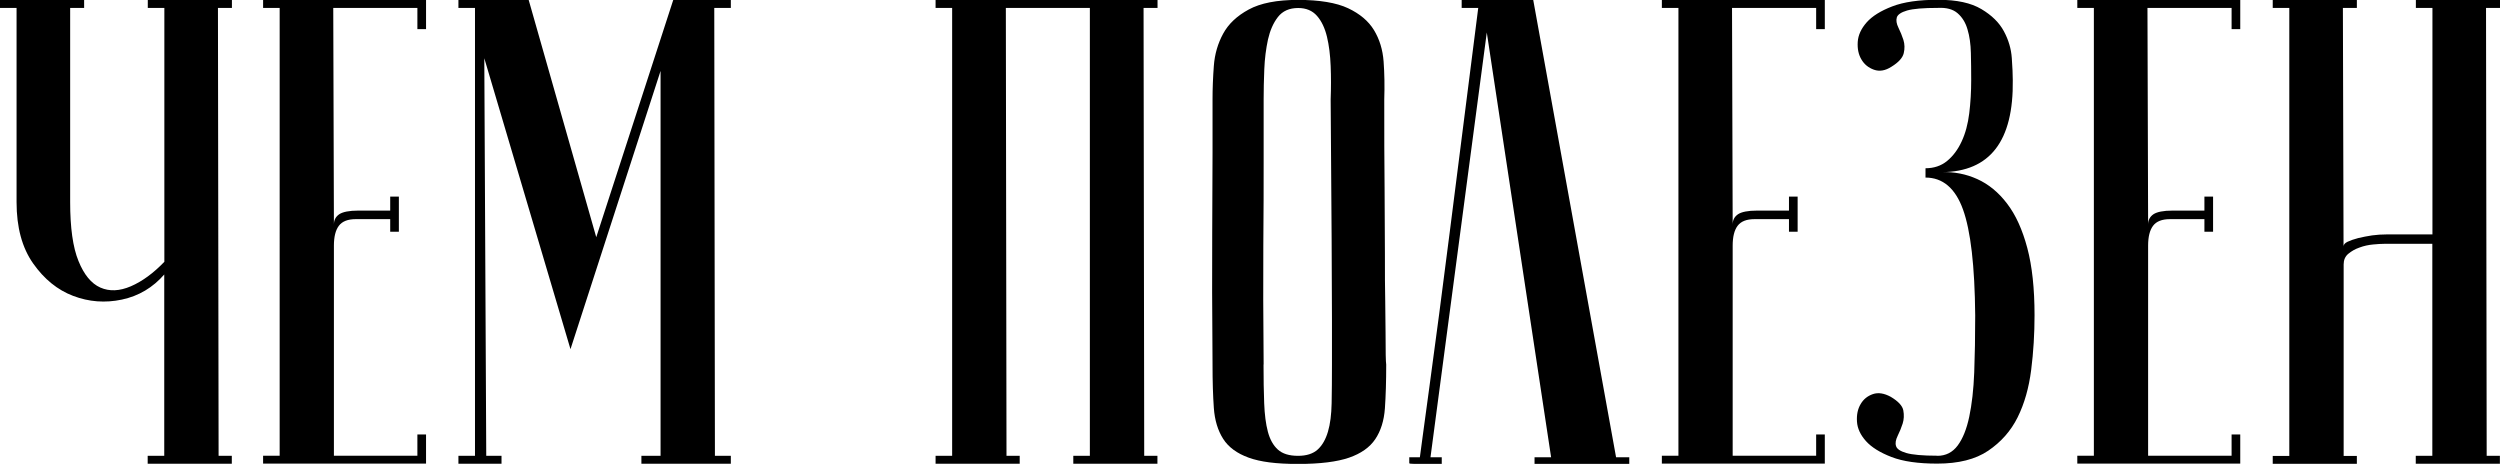
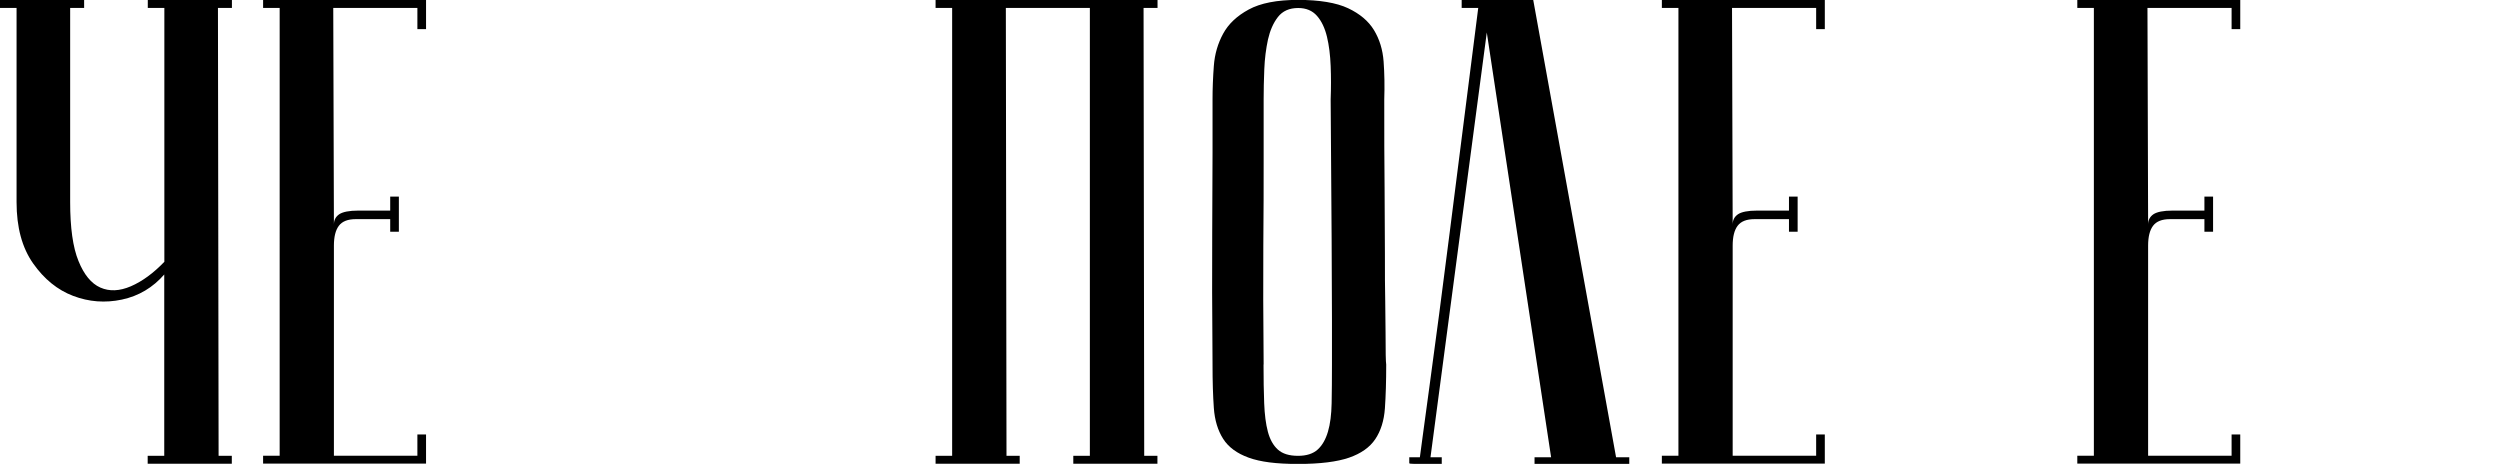
<svg xmlns="http://www.w3.org/2000/svg" id="_Москва_возрождает_статус" data-name="Москва возрождает статус" viewBox="0 0 230.9 42.84">
  <defs>
    <style> .cls-1 { stroke-width: 0px; } </style>
  </defs>
  <path class="cls-1" d="m15.18,25.34c-1.06,1.22-2.37,2-3.92,2.33-1.55.33-3.05.21-4.5-.34-1.45-.55-2.68-1.55-3.7-3-1.02-1.45-1.53-3.33-1.53-5.66V.73H0v-.73h7.77v.73h-1.29v17.93c0,2.37.25,4.18.77,5.45.51,1.26,1.18,2.08,2.02,2.45.84.37,1.77.33,2.82-.12,1.04-.45,2.07-1.2,3.09-2.26V.73h-1.53v-.73h7.77v.73h-1.29l.06,41.37h1.22v.73h-7.77v-.73h1.53v-16.77Z" />
  <path class="cls-1" d="m39.35,0v2.69h-.8V.73h-7.77l.06,20.01c0-.41.16-.72.49-.95.33-.22.92-.34,1.77-.34h2.94v-1.29h.8v3.24h-.8v-1.16h-3.18c-.73,0-1.25.2-1.56.61-.31.41-.46,1.02-.46,1.84v19.4h7.71v-1.96h.8v2.69h-15.05v-.73h1.53V.73h-1.53v-.73h15.05Z" />
-   <path class="cls-1" d="m52.69,32.25l-7.96-26.87.18,36.72h1.41v.73h-3.98v-.73h1.53V.73h-1.53v-.73h6.49l6.24,21.91L62.18,0h5.32v.73h-1.53l.06,41.37h1.47v.73h-8.26v-.73h1.77V6.55l-8.32,25.7Z" />
  <path class="cls-1" d="m92.9.73l.06,41.37h1.22v.73h-7.77v-.73h1.53V.73h-1.53v-.73h20.5v.73h-1.29l.06,41.37h1.22v.73h-7.77v-.73h1.53V.73h-7.77Z" />
  <path class="cls-1" d="m111.99,33.66c-.04-4.9-.05-8.91-.03-12.06.02-3.14.03-5.63.03-7.47v-4.96c0-.98.04-2.01.12-3.09.08-1.08.37-2.07.86-2.97.49-.9,1.27-1.64,2.36-2.23,1.08-.59,2.6-.89,4.56-.89s3.54.26,4.62.77c1.08.51,1.88,1.18,2.39,2.02.51.84.81,1.81.89,2.91.08,1.1.1,2.26.06,3.49,0,3.1,0,5.82.03,8.17.02,2.35.03,4.39.03,6.12s0,3.19.03,4.38c.02,1.18.03,2.14.03,2.88,0,1.75.02,2.73.06,2.94,0,1.55-.04,2.9-.12,4.04-.08,1.14-.38,2.09-.89,2.85-.51.76-1.32,1.33-2.42,1.71s-2.67.58-4.71.58-3.48-.19-4.56-.58-1.87-.97-2.36-1.74c-.49-.77-.78-1.72-.86-2.85s-.12-2.46-.12-4.01Zm4.71,0c0,1.35.02,2.54.06,3.58.04,1.04.15,1.92.34,2.63s.49,1.26.92,1.65c.43.39,1.05.58,1.87.58.77,0,1.38-.19,1.81-.58.43-.39.74-.94.95-1.65s.32-1.59.34-2.63c.02-1.04.03-2.23.03-3.58v-4.16c0-1.71-.01-4.17-.03-7.38-.02-3.2-.05-7.52-.09-12.94.04-1.06.04-2.09,0-3.09-.04-1-.15-1.9-.34-2.69s-.49-1.44-.92-1.93-1.01-.73-1.74-.73c-.82,0-1.44.28-1.87.83-.43.55-.73,1.25-.92,2.08-.18.84-.3,1.75-.34,2.75-.04,1-.06,1.93-.06,2.78v5.88c0,2,0,4.54-.03,7.62-.02,3.08-.01,6.74.03,10.99Z" />
  <path class="cls-1" d="m141.61,0l7.65,42.23h1.22v.61h-8.75v-.61h1.53l-5.94-39.23-5.2,39.23h1.04v.61h-2.6c-.27,0-.4-.02-.4-.06v-.55h.98s.08-.66.25-1.87c.16-1.2.38-2.77.64-4.71.26-1.94.56-4.15.89-6.64.33-2.49.65-5.02.98-7.59.77-6.08,1.65-12.97,2.63-20.69h-1.53v-.73h6.61Z" />
  <path class="cls-1" d="m168.54,0v2.69h-.8V.73h-7.77l.06,20.01c0-.41.16-.72.49-.95.33-.22.92-.34,1.77-.34h2.94v-1.29h.8v3.24h-.8v-1.16h-3.18c-.73,0-1.25.2-1.56.61-.31.41-.46,1.02-.46,1.84v19.4h7.71v-1.96h.8v2.69h-15.05v-.73h1.53V.73h-1.53v-.73h15.05Z" />
-   <path class="cls-1" d="m178.94,42.1c.77,0,1.4-.32,1.87-.95.47-.63.83-1.52,1.07-2.66.24-1.14.4-2.51.46-4.1.06-1.59.09-3.34.09-5.26-.04-4.57-.42-7.83-1.13-9.79-.71-1.96-1.87-2.94-3.46-2.94v-.86c.77,0,1.44-.22,1.99-.67.55-.45,1-1.05,1.35-1.81.35-.75.58-1.62.7-2.6.12-.98.18-2,.18-3.06,0-.86-.01-1.69-.03-2.51-.02-.82-.12-1.54-.31-2.17-.18-.63-.49-1.13-.92-1.5s-1.03-.53-1.81-.49c-1.35,0-2.29.08-2.85.24-.55.16-.87.38-.95.64-.08.27-.03.58.15.95s.34.75.46,1.13c.12.39.13.8.03,1.22-.1.43-.48.85-1.13,1.25-.57.37-1.11.46-1.62.28-.51-.18-.9-.5-1.16-.95-.27-.45-.38-.99-.34-1.62.04-.63.32-1.23.83-1.81.51-.57,1.29-1.06,2.36-1.47,1.06-.41,2.47-.61,4.22-.61s3.05.29,4.01.86c.96.57,1.65,1.25,2.08,2.05.43.8.67,1.62.73,2.48.06.86.09,1.53.09,2.02.08,5.63-2.1,8.47-6.55,8.51,1.14-.04,2.23.17,3.27.64,1.04.47,1.96,1.22,2.75,2.26.8,1.04,1.42,2.41,1.87,4.1.45,1.69.67,3.76.67,6.21,0,1.71-.1,3.4-.31,5.05s-.62,3.11-1.25,4.38-1.54,2.29-2.72,3.09c-1.18.8-2.75,1.19-4.71,1.19-1.75,0-3.16-.2-4.22-.61-1.06-.41-1.85-.9-2.36-1.47-.51-.57-.79-1.17-.83-1.8s.07-1.17.34-1.62c.26-.45.64-.75,1.13-.92s1.04-.08,1.65.25c.69.41,1.08.83,1.16,1.25.08.43.06.84-.06,1.22s-.28.76-.46,1.13-.24.68-.15.95c.08.27.4.48.95.64.55.16,1.5.25,2.85.25Z" />
  <path class="cls-1" d="m206.91,0v2.69h-.8V.73h-7.77l.06,20.01c0-.41.16-.72.49-.95.33-.22.92-.34,1.77-.34h2.94v-1.29h.8v3.24h-.8v-1.16h-3.18c-.73,0-1.25.2-1.56.61-.31.41-.46,1.02-.46,1.84v19.4h7.71v-1.96h.8v2.69h-15.05v-.73h1.53V.73h-1.53v-.73h15.05Z" />
-   <path class="cls-1" d="m224.66,22.52h-4.47c-.25,0-.58.02-1.01.06-.43.04-.85.13-1.25.28-.41.14-.75.34-1.04.58-.29.24-.43.57-.43.98v17.69h1.22v.73h-7.77v-.73h1.53V.73h-1.53v-.73h7.77v.73h-1.29l.06,22.03c0-.16.12-.31.37-.43.25-.12.57-.23.98-.34.41-.1.84-.18,1.29-.25.45-.06.9-.09,1.35-.09h4.22V.73h-1.53v-.73h7.77v.73h-1.29l.06,41.37h1.22v.73h-7.77v-.73h1.53v-19.58Z" />
</svg>